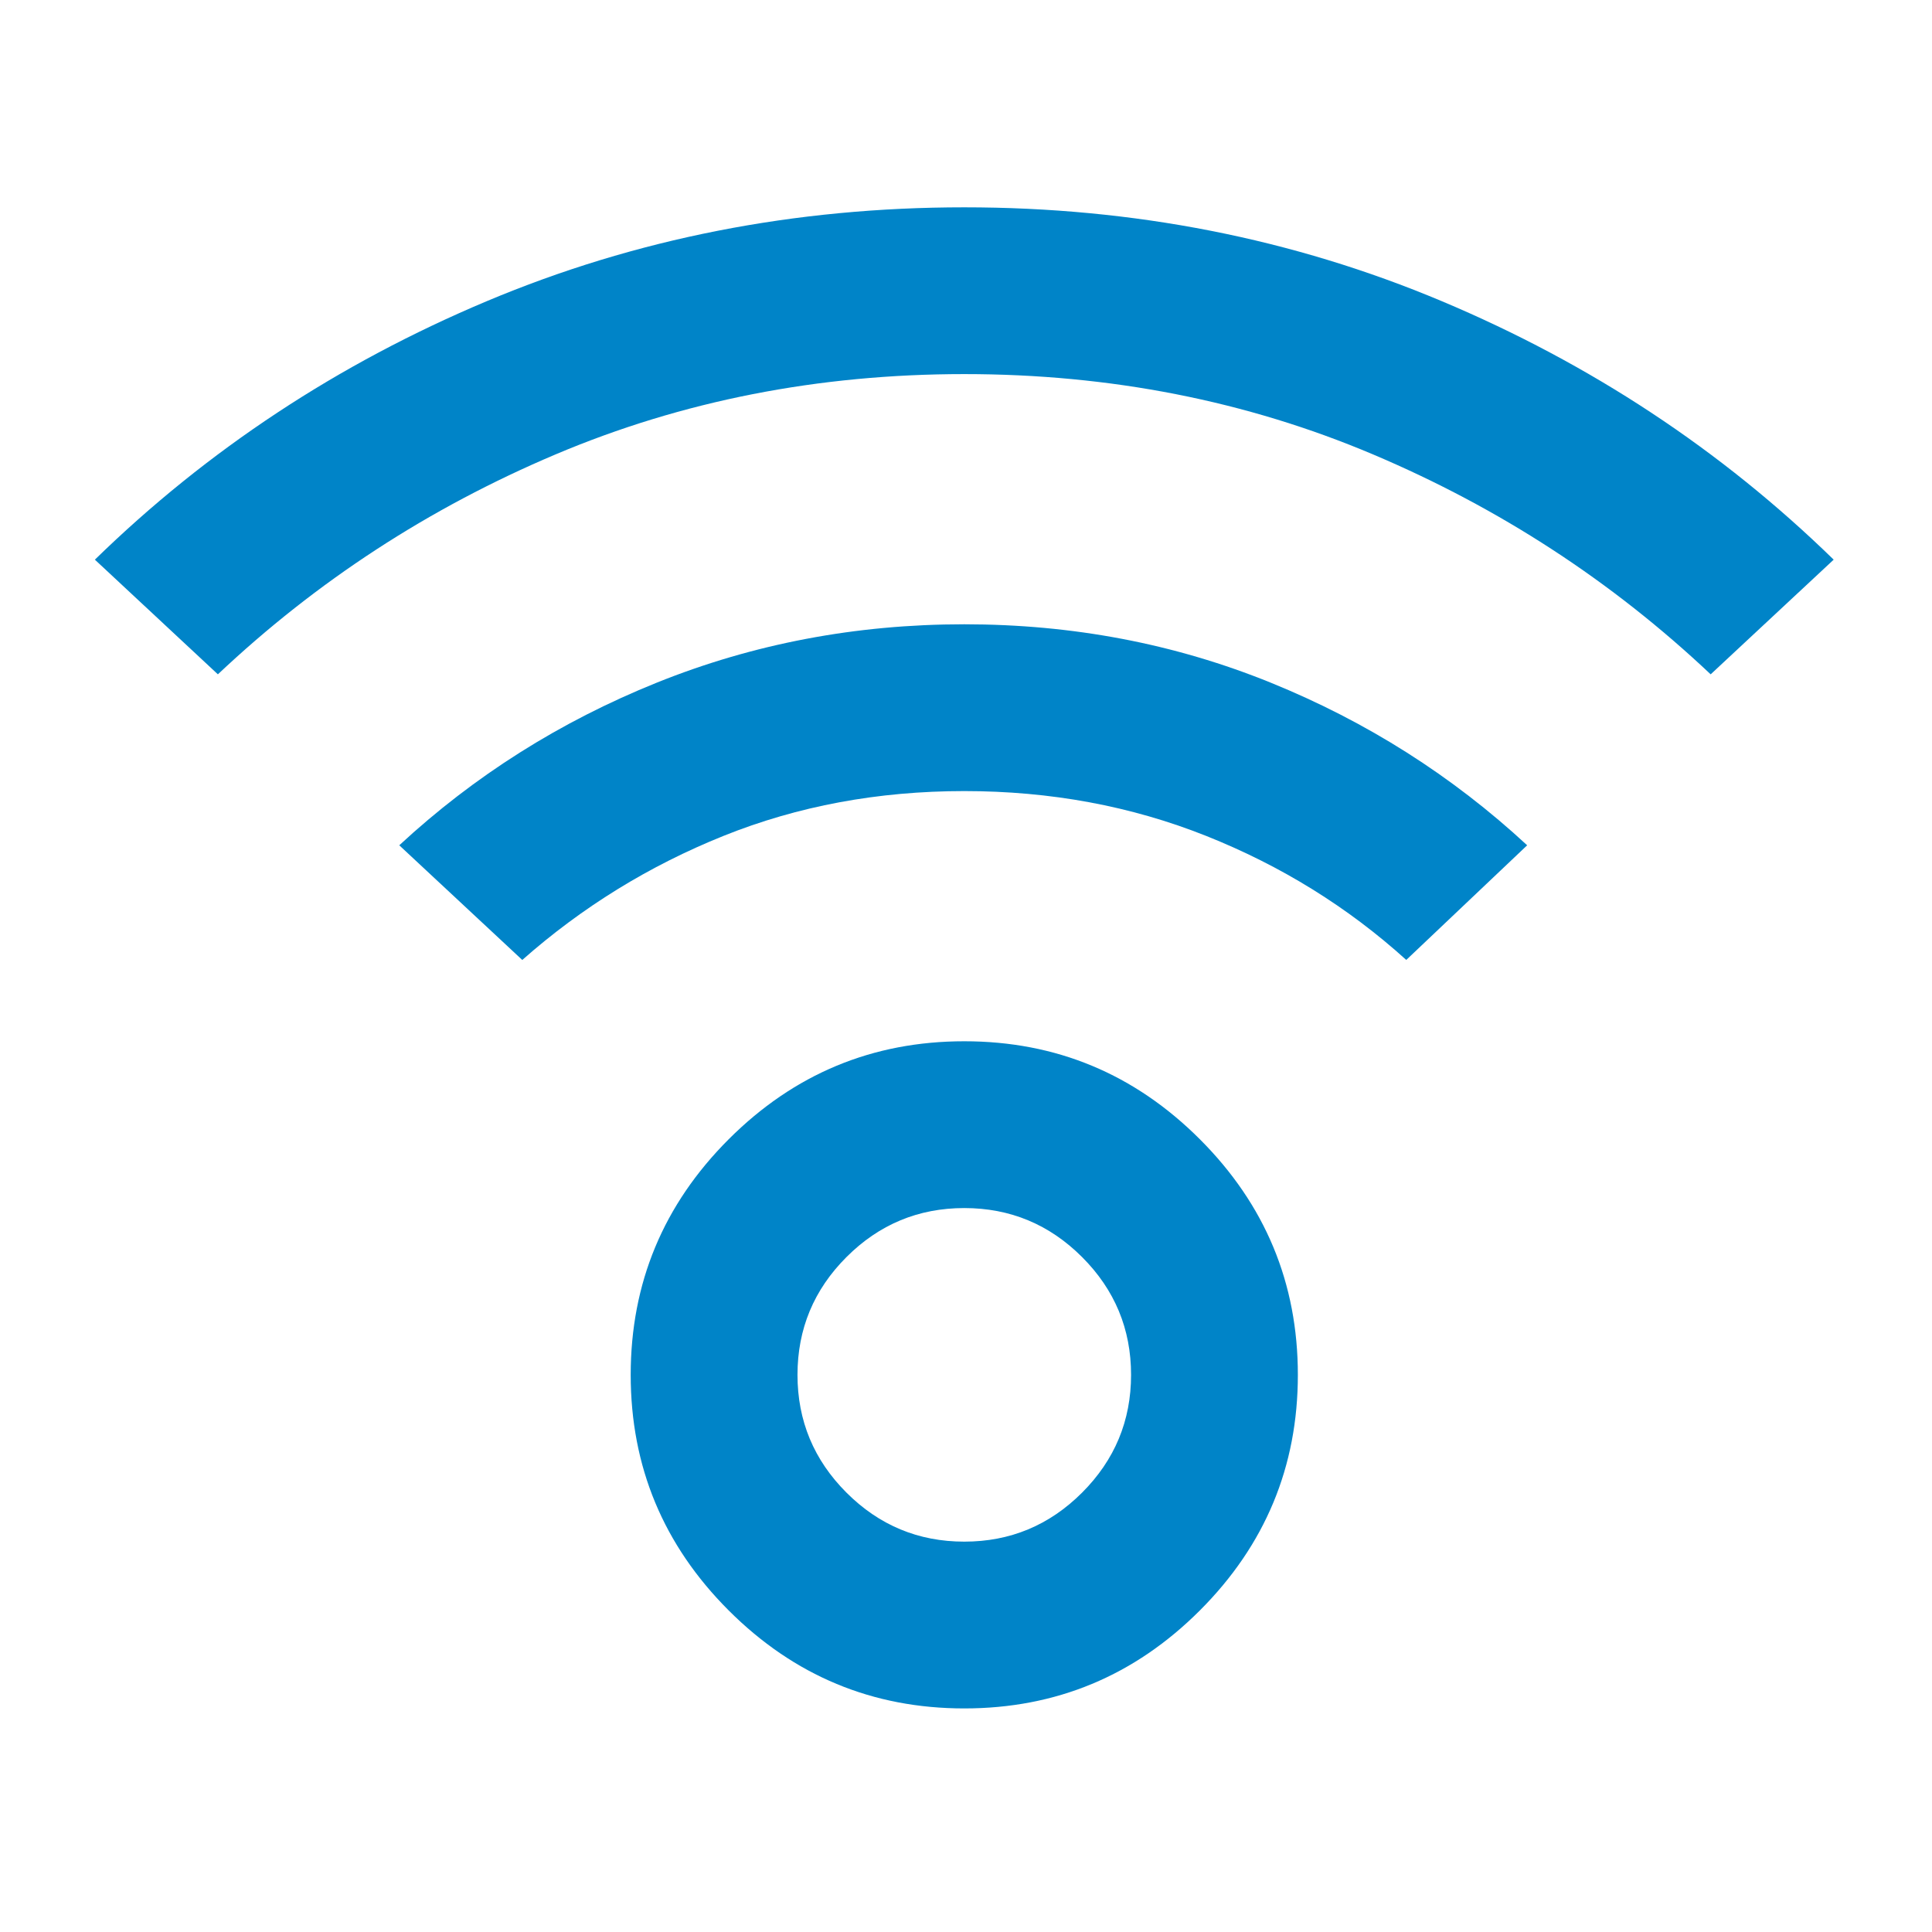
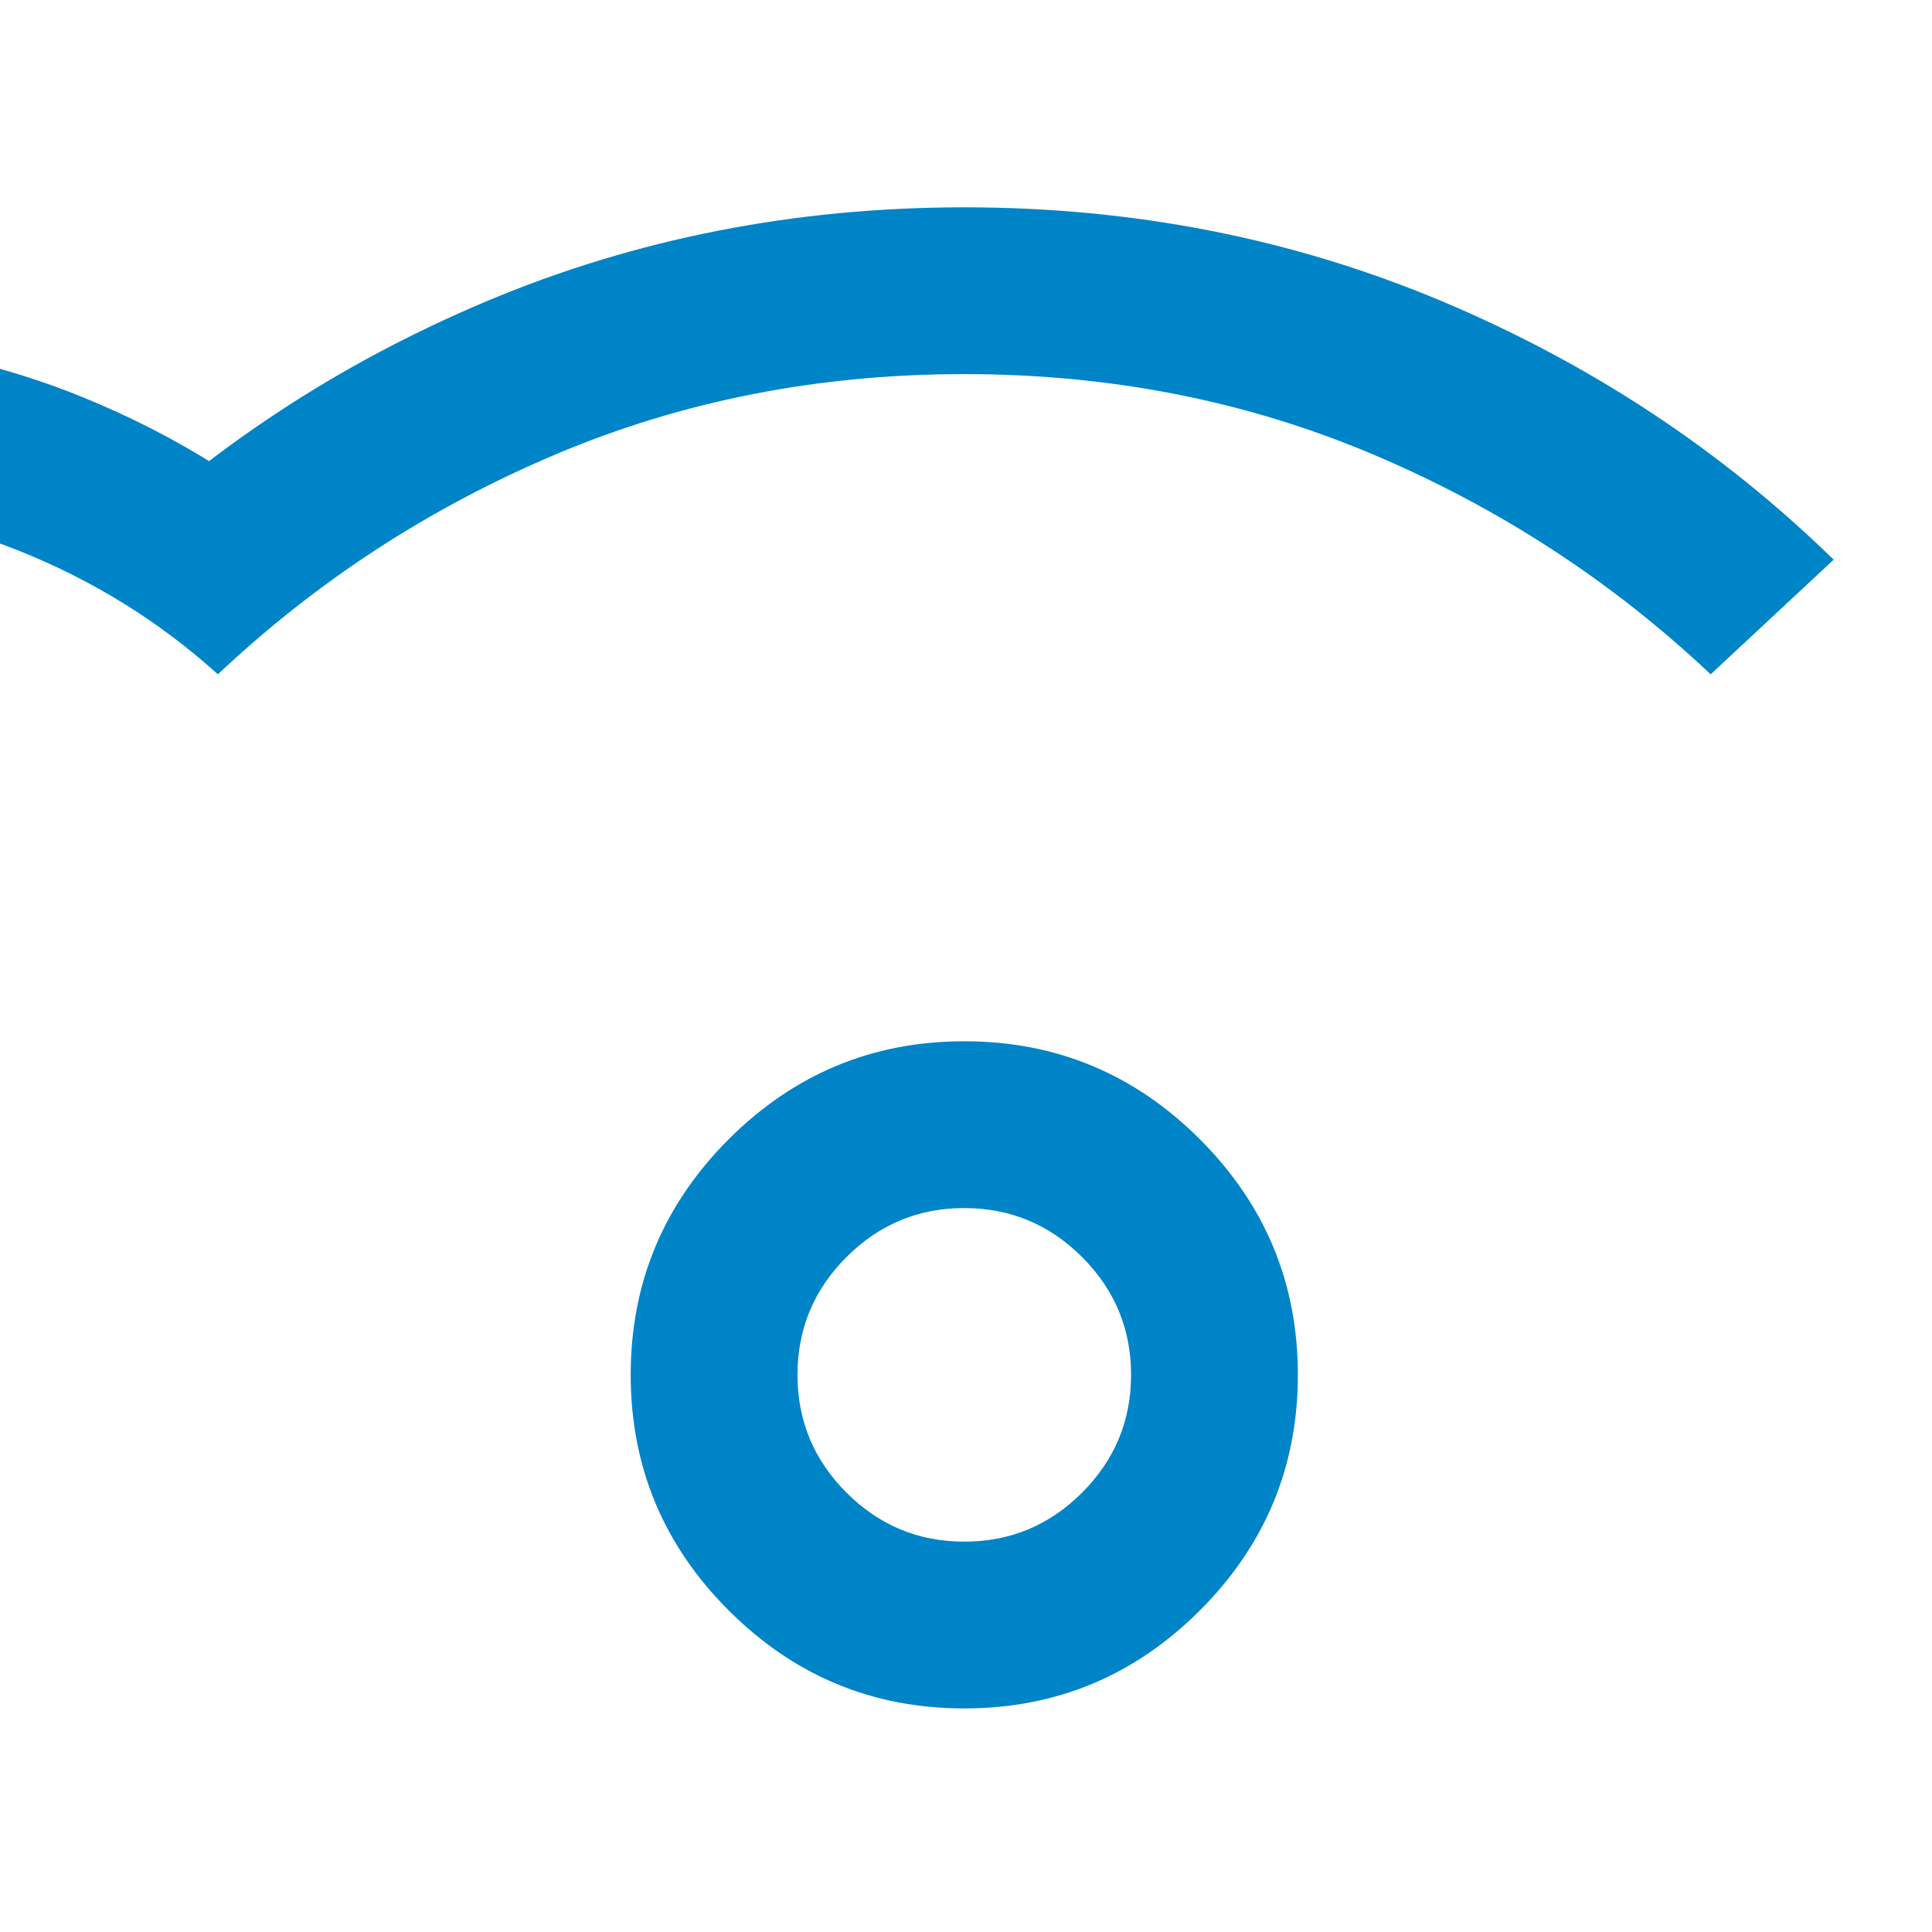
<svg xmlns="http://www.w3.org/2000/svg" id="uuid-ad9dc2ee-c8a0-4a1a-b35e-6d7ff97971c5" data-name="Layer 2" viewBox="0 0 100 100">
  <g id="uuid-e36bff5c-3e7d-41b7-bd60-b00896b818ad" data-name="Layer 1">
    <g>
-       <rect width="100" height="100" fill="#fff" />
-       <path d="M49.911,88.428c-4.748,0-8.813-1.691-12.194-5.072s-5.072-7.446-5.072-12.194,1.691-8.813,5.072-12.194c3.381-3.381,7.446-5.072,12.194-5.072s8.813,1.691,12.194,5.072c3.381,3.381,5.072,7.446,5.072,12.194s-1.691,8.813-5.072,12.194c-3.381,3.381-7.446,5.072-12.194,5.072ZM49.911,79.795c2.374,0,4.406-.845,6.097-2.536,1.691-1.691,2.536-3.723,2.536-6.097s-.845-4.406-2.536-6.097c-1.691-1.691-3.723-2.536-6.097-2.536s-4.406.845-6.097,2.536-2.536,3.723-2.536,6.097.845,4.406,2.536,6.097,3.723,2.536,6.097,2.536ZM11.278,34.903l-6.367-5.935c5.827-5.683,12.59-10.144,20.288-13.381,7.698-3.237,15.935-4.856,24.712-4.856s17.014,1.619,24.712,4.856c7.698,3.237,14.46,7.698,20.288,13.381l-6.367,5.935c-5.108-4.82-10.935-8.615-17.482-11.385-6.547-2.77-13.597-4.155-21.151-4.155s-14.604,1.385-21.151,4.155c-6.547,2.77-12.374,6.565-17.482,11.385ZM72.789,49.687c-3.022-2.734-6.475-4.874-10.36-6.421s-8.058-2.32-12.518-2.32-8.615.773-12.464,2.32-7.32,3.687-10.414,6.421l-6.367-5.935c3.885-3.597,8.327-6.403,13.327-8.417s10.306-3.022,15.917-3.022,10.899,1.007,15.863,3.022,9.388,4.82,13.273,8.417l-6.259,5.935Z" fill="#0084c8" />
+       <path d="M49.911,88.428c-4.748,0-8.813-1.691-12.194-5.072s-5.072-7.446-5.072-12.194,1.691-8.813,5.072-12.194c3.381-3.381,7.446-5.072,12.194-5.072s8.813,1.691,12.194,5.072c3.381,3.381,5.072,7.446,5.072,12.194s-1.691,8.813-5.072,12.194c-3.381,3.381-7.446,5.072-12.194,5.072ZM49.911,79.795c2.374,0,4.406-.845,6.097-2.536,1.691-1.691,2.536-3.723,2.536-6.097s-.845-4.406-2.536-6.097c-1.691-1.691-3.723-2.536-6.097-2.536s-4.406.845-6.097,2.536-2.536,3.723-2.536,6.097.845,4.406,2.536,6.097,3.723,2.536,6.097,2.536ZM11.278,34.903l-6.367-5.935c5.827-5.683,12.59-10.144,20.288-13.381,7.698-3.237,15.935-4.856,24.712-4.856s17.014,1.619,24.712,4.856c7.698,3.237,14.46,7.698,20.288,13.381l-6.367,5.935c-5.108-4.82-10.935-8.615-17.482-11.385-6.547-2.77-13.597-4.155-21.151-4.155s-14.604,1.385-21.151,4.155c-6.547,2.77-12.374,6.565-17.482,11.385Zc-3.022-2.734-6.475-4.874-10.36-6.421s-8.058-2.32-12.518-2.32-8.615.773-12.464,2.32-7.32,3.687-10.414,6.421l-6.367-5.935c3.885-3.597,8.327-6.403,13.327-8.417s10.306-3.022,15.917-3.022,10.899,1.007,15.863,3.022,9.388,4.82,13.273,8.417l-6.259,5.935Z" fill="#0084c8" />
    </g>
  </g>
</svg>